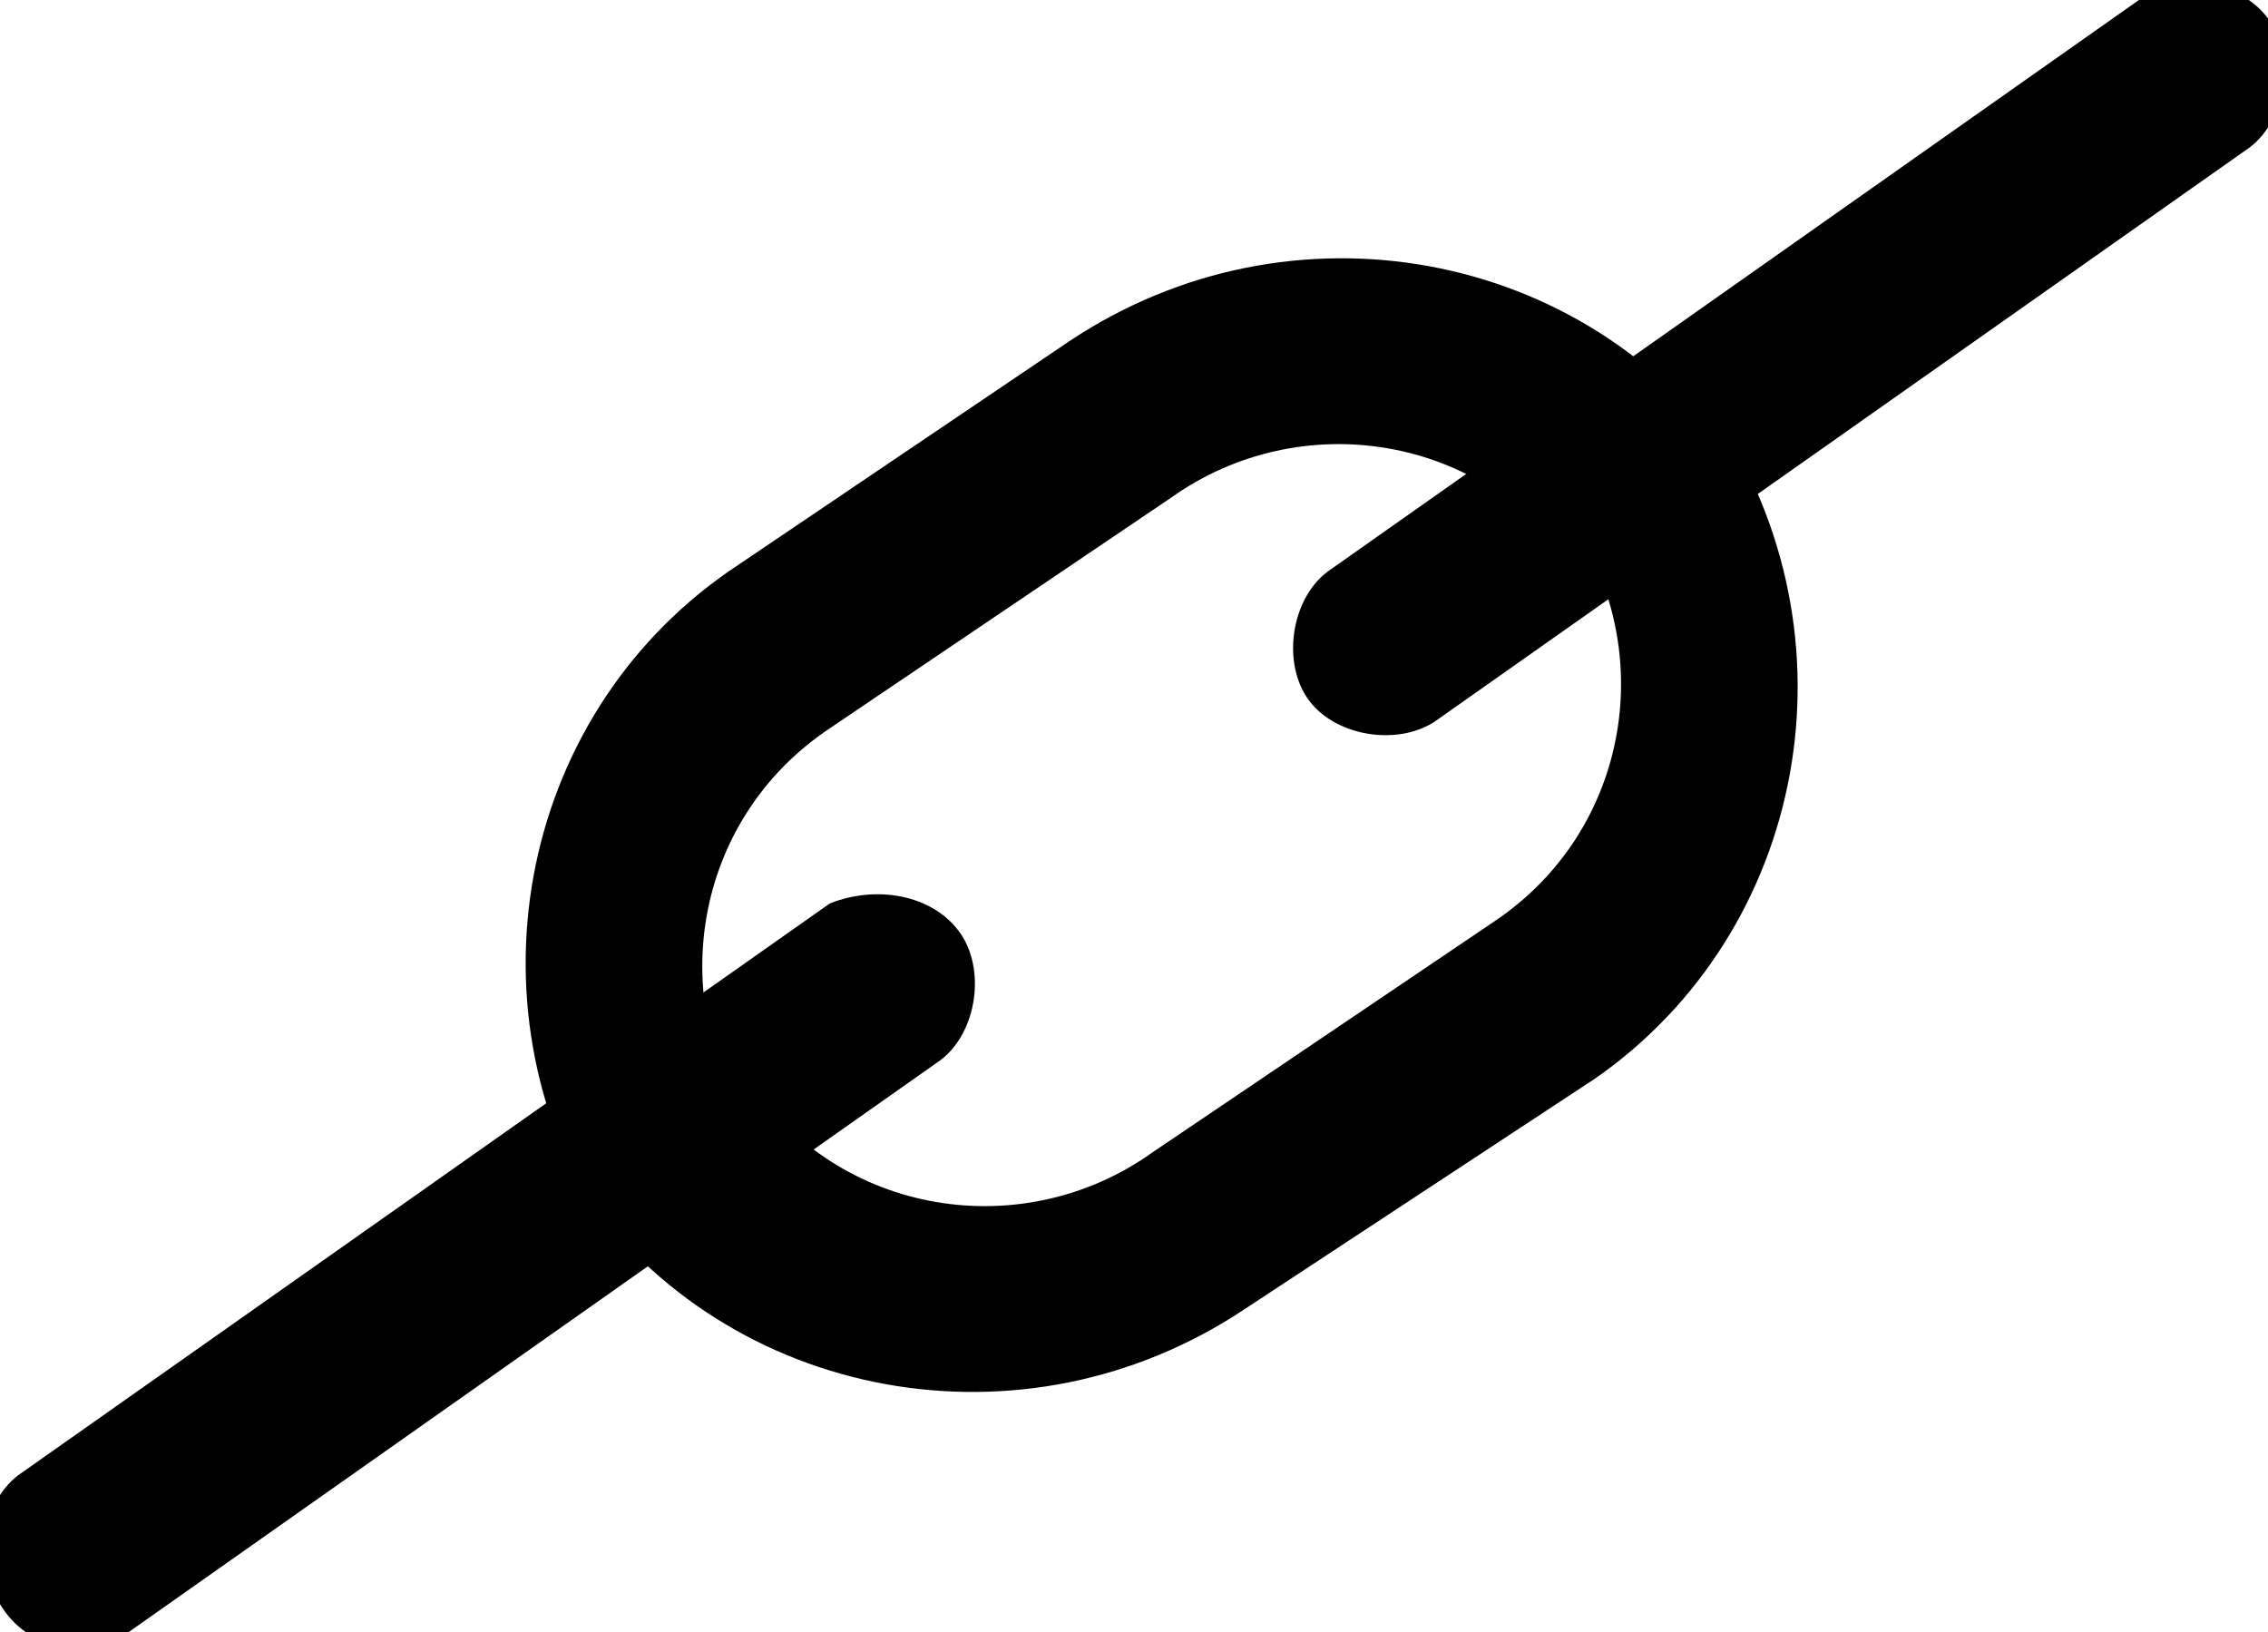
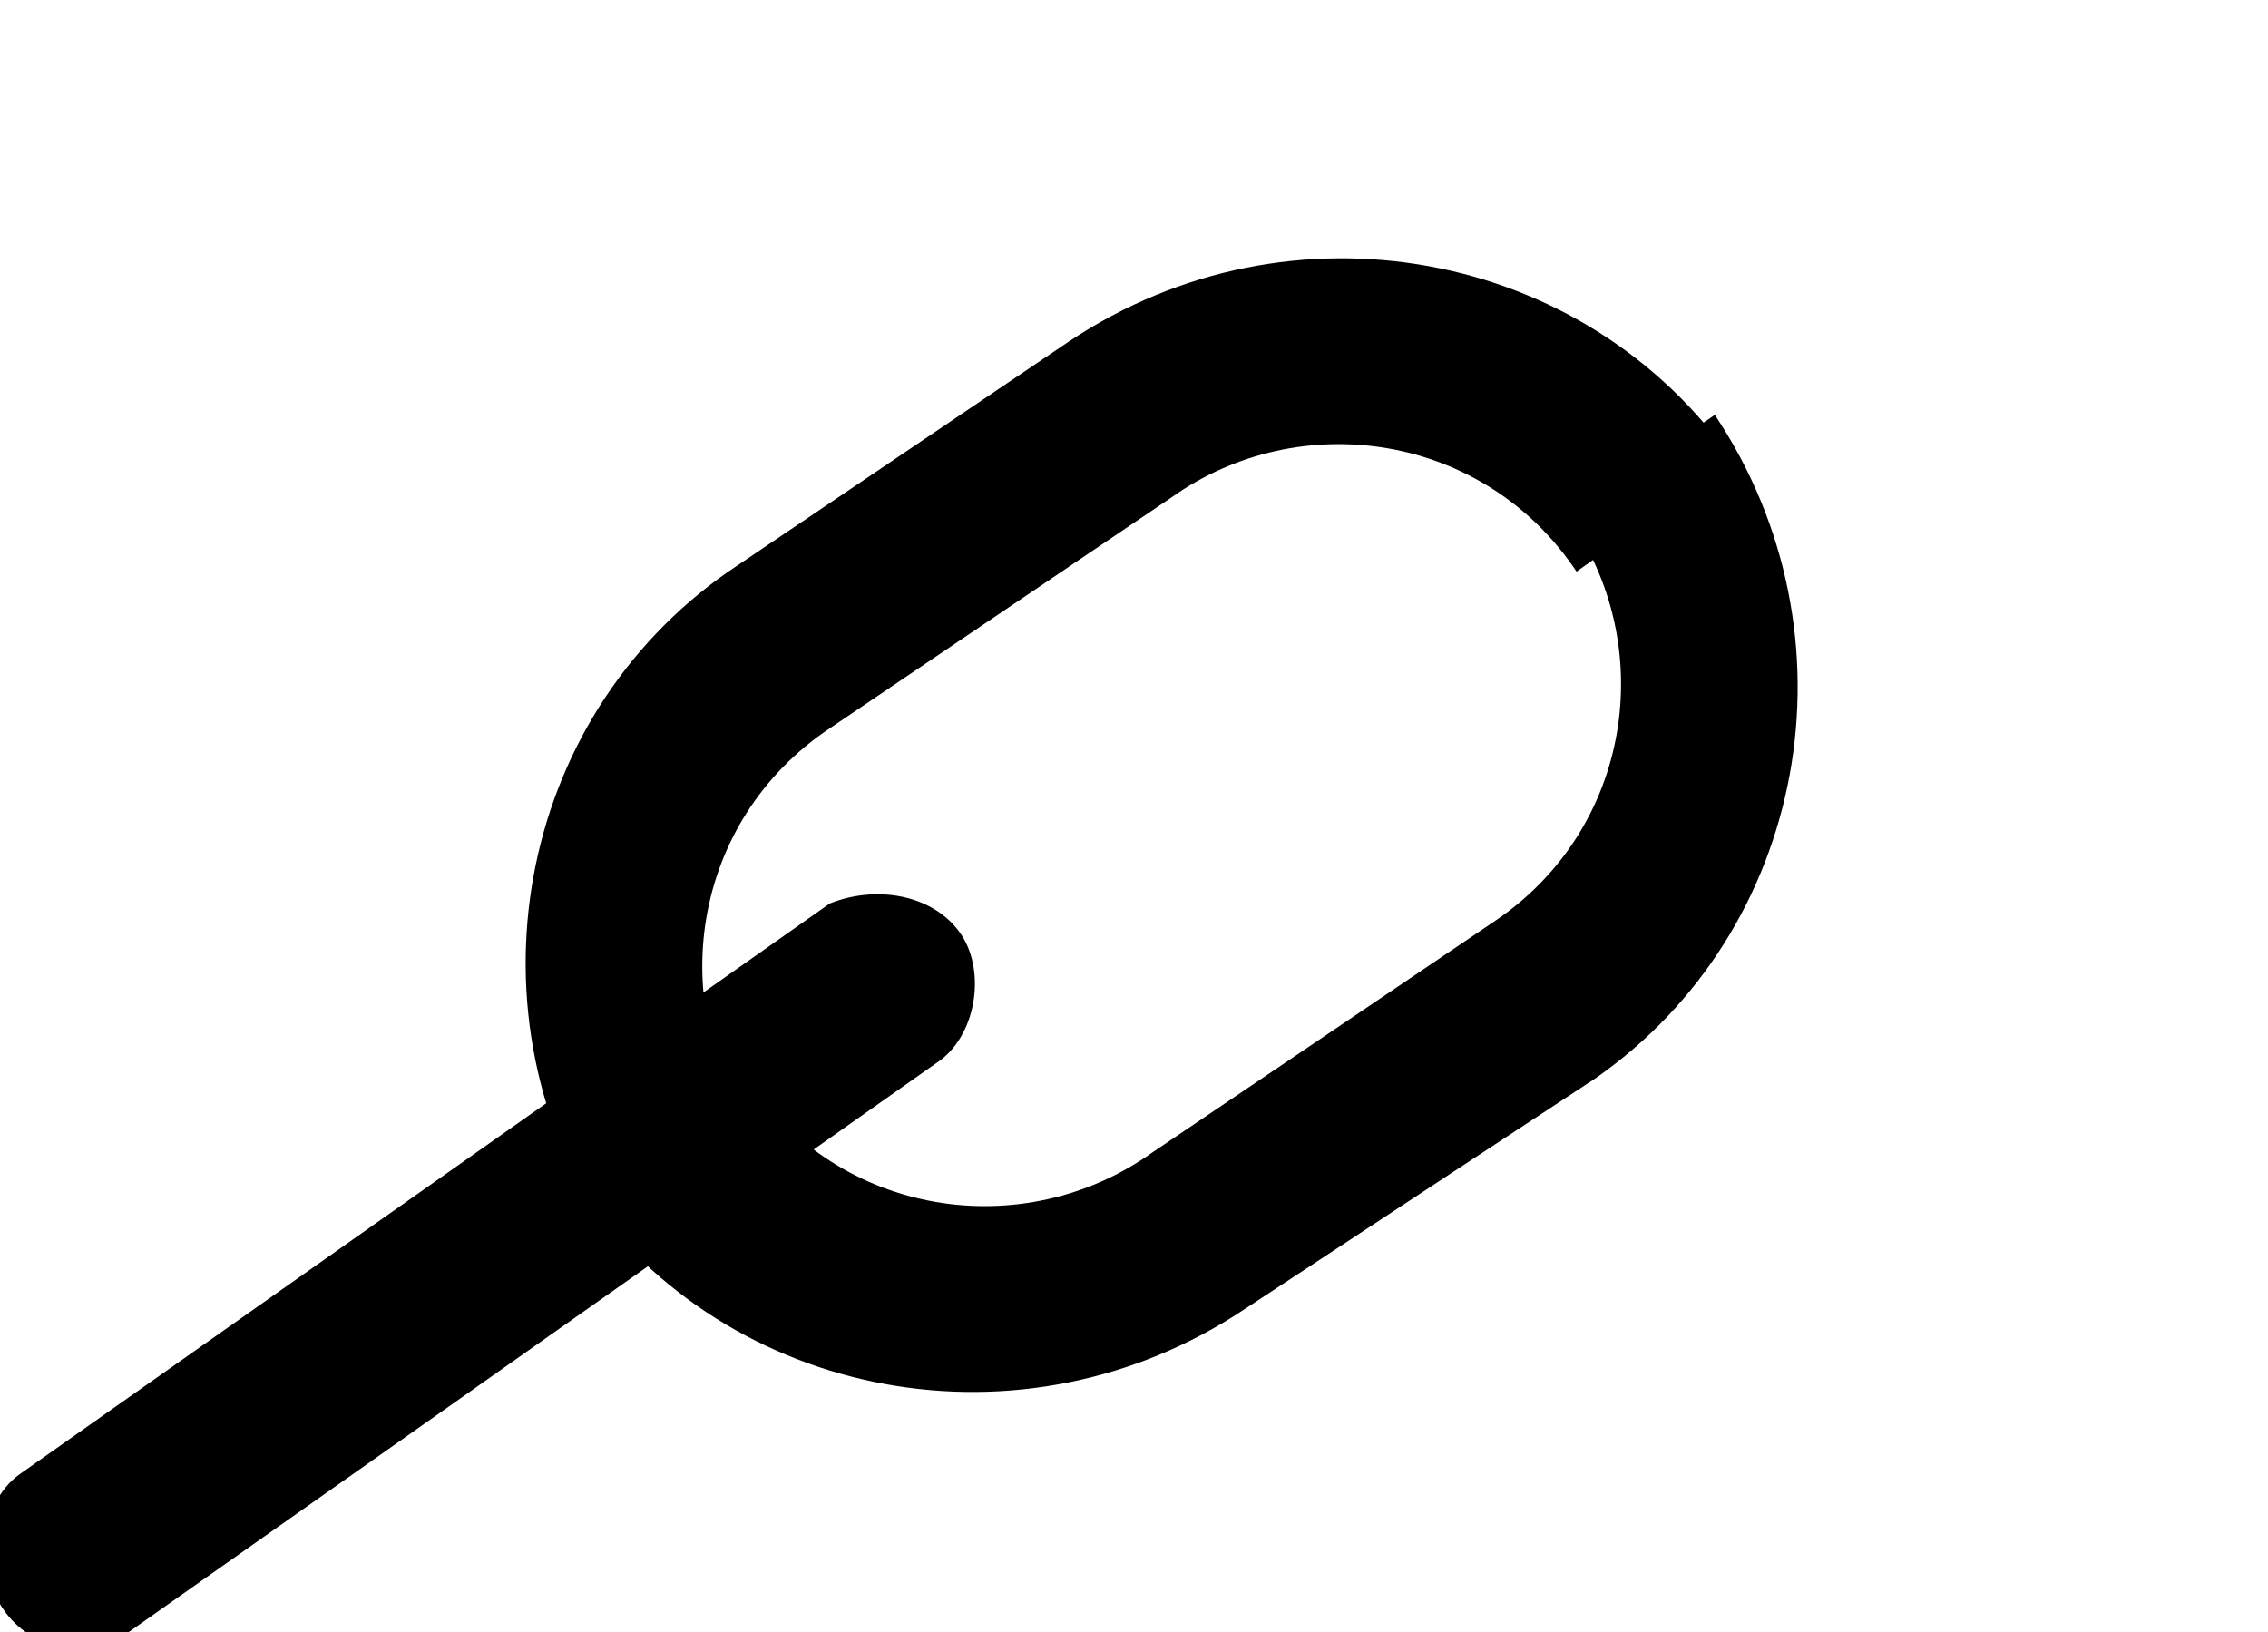
<svg xmlns="http://www.w3.org/2000/svg" version="1.0" width="24.6" height="17.7" viewBox="0 0 24.6 17.7" xml:space="preserve" style="overflow:visible">
  <defs />
  <path d="M 6.3,12.9 C 7.9,15.2 11.1,15.8 13.5,14.2 L 17.3,11.7 C 19.6,10.1 20.2,6.9 18.6,4.5 L 17,5.6 C 18,7 17.7,9 16.2,10 L 12.5,12.5 C 11.1,13.5 9.1,13.2 8.1,11.7 L 6.3,12.9 z" id="path3243" style="enable-background:new" />
  <path d="M 7.9,6.2 C 5.6,7.8 5,11 6.6,13.4 L 8.2,12.3 C 7.2,10.9 7.5,8.9 9,7.9 L 12.7,5.4 C 14.1,4.4 16.1,4.7 17.1,6.2 L 18.8,5 C 17.2,2.7 14,2.1 11.6,3.7 L 7.9,6.2 z" id="path3245" style="enable-background:new" />
  <path d="M 10.4,10.1 C 10.7,10.5 10.6,11.2 10.2,11.5 L 1.4,17.7 C 0.9,18 0.3,17.9 0,17.4 C -0.3,17 -0.2,16.3 0.2,16 L 9,9.8 C 9.5,9.6 10.1,9.7 10.4,10.1 z" id="path3247" style="enable-background:new" />
-   <path d="M 24.6,0.2 C 24.9,0.6 24.8,1.3 24.4,1.6 L 15.6,7.8 C 15.2,8.1 14.5,8 14.2,7.6 C 13.9,7.2 14,6.5 14.4,6.2 L 23.2,0 C 23.7,-0.3 24.3,-0.2 24.6,0.2 z" id="path3249" style="enable-background:new" />
</svg>